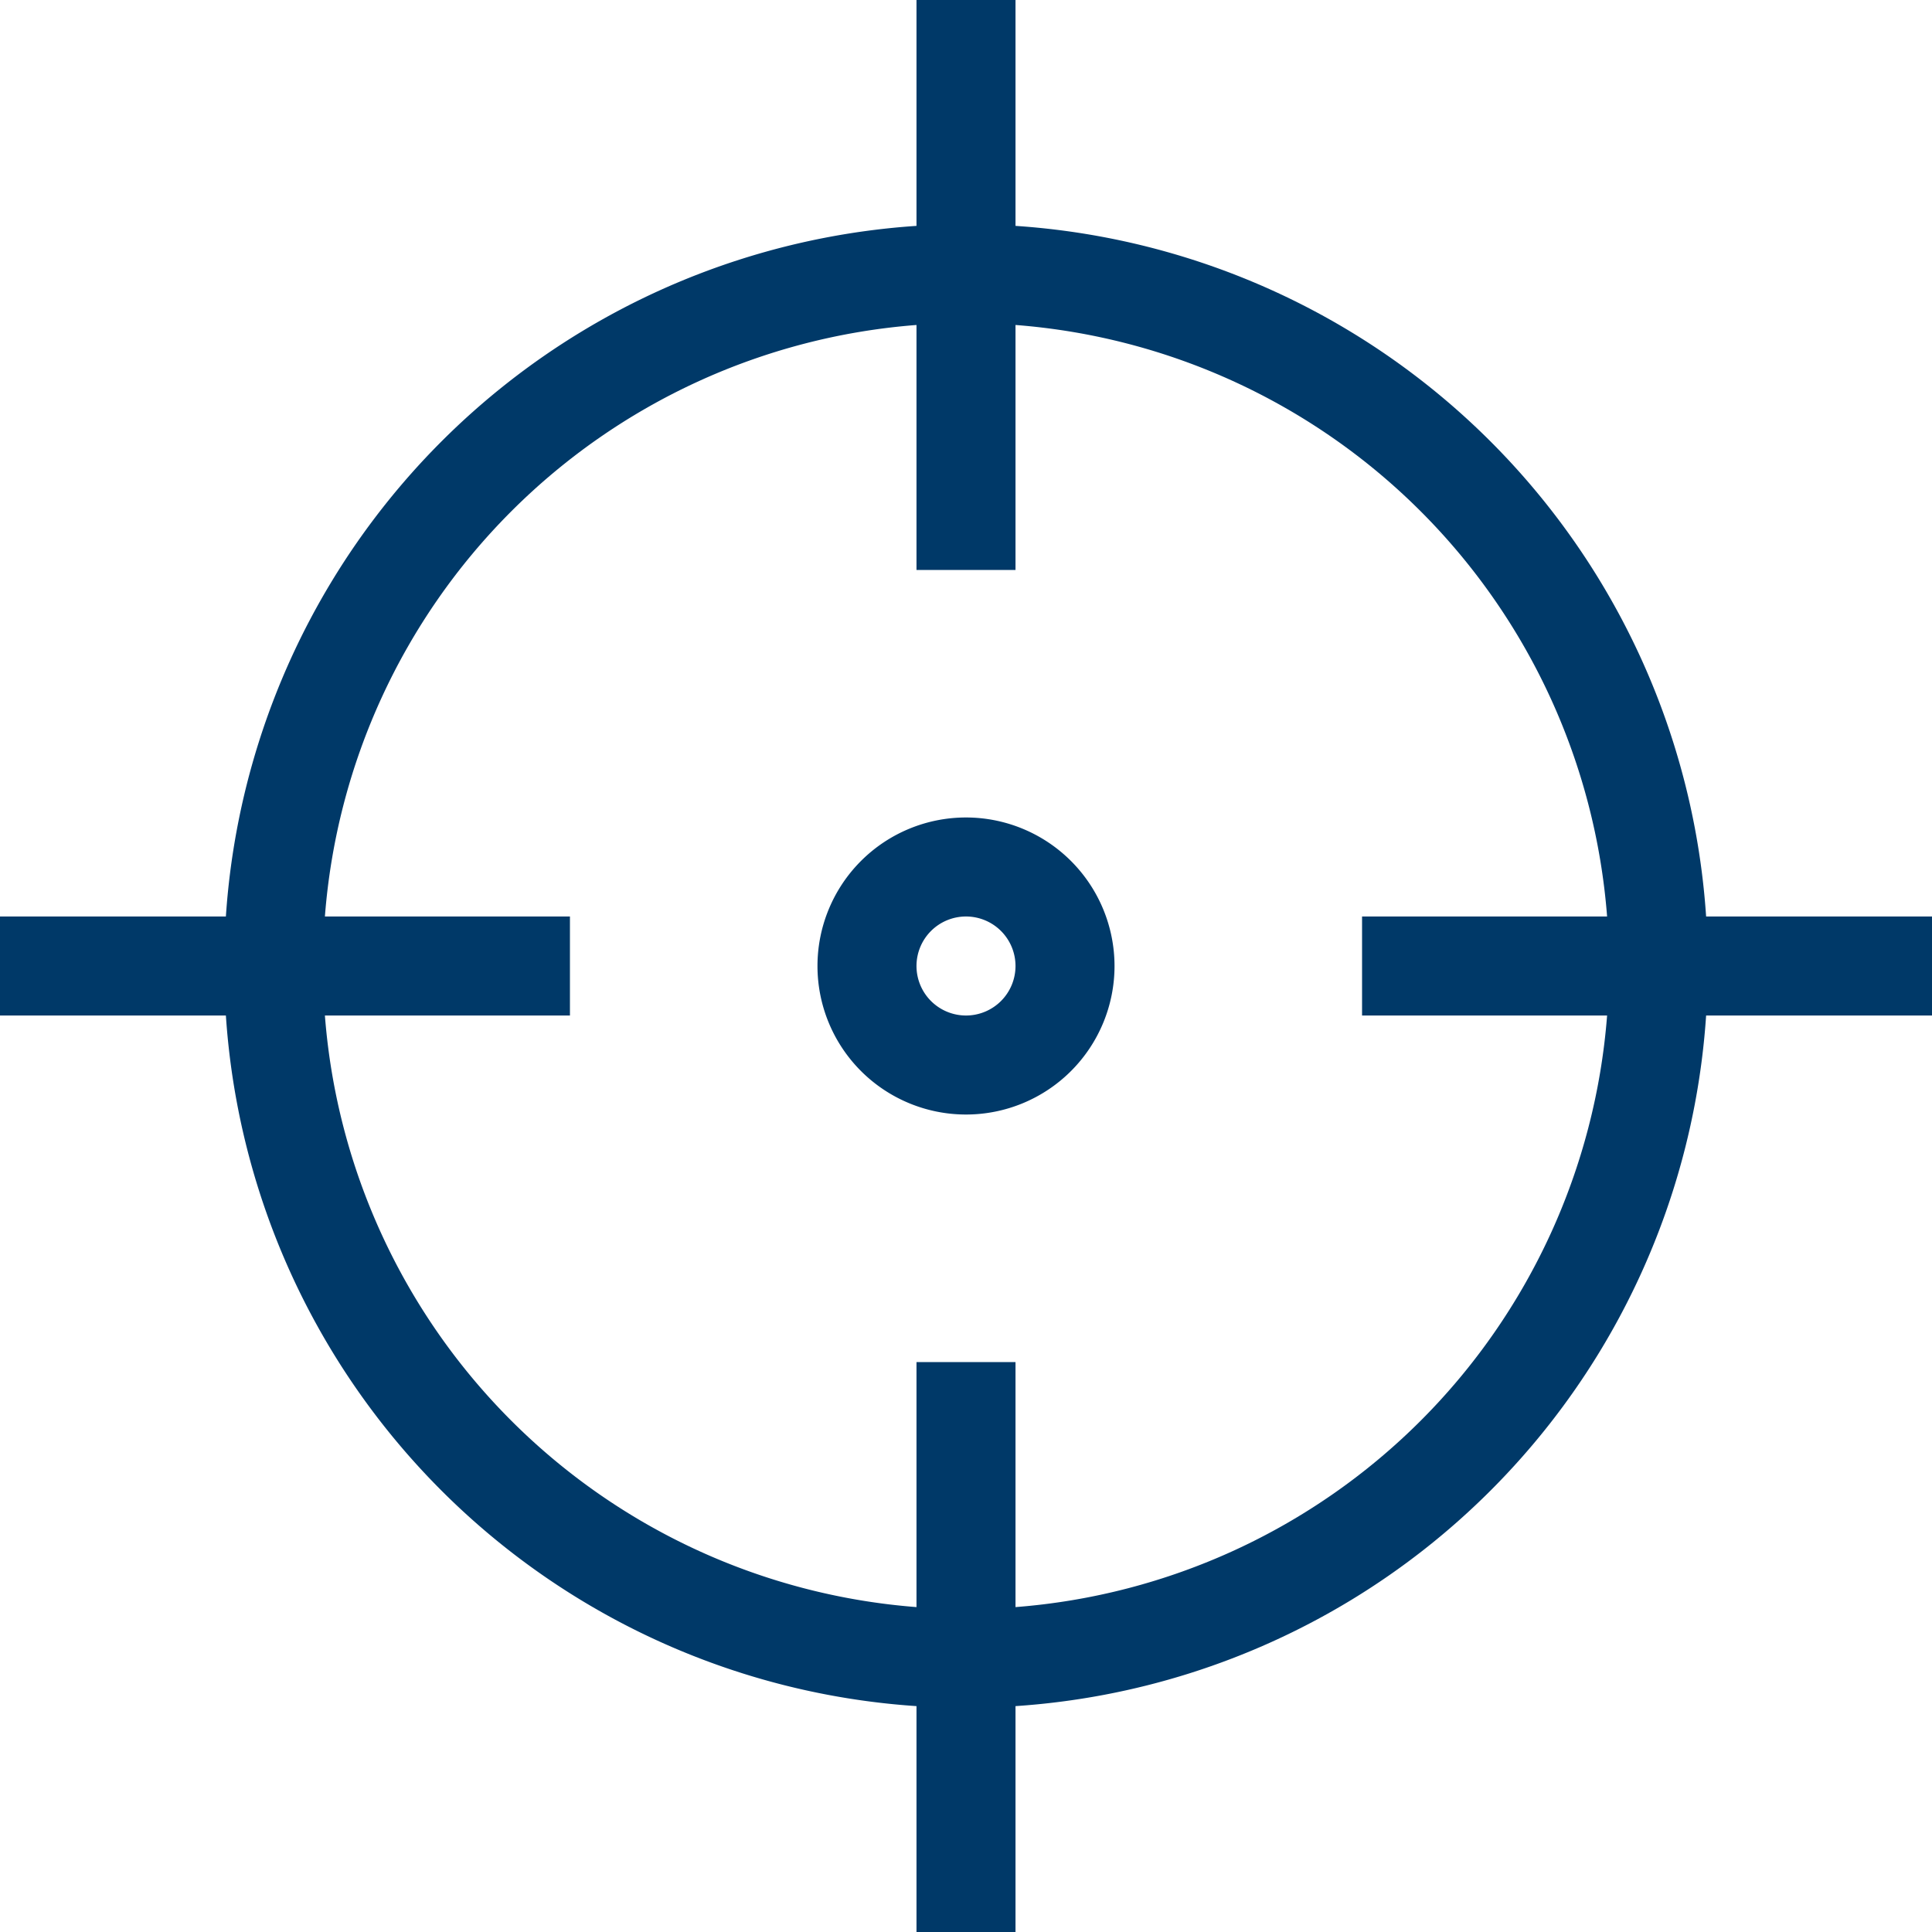
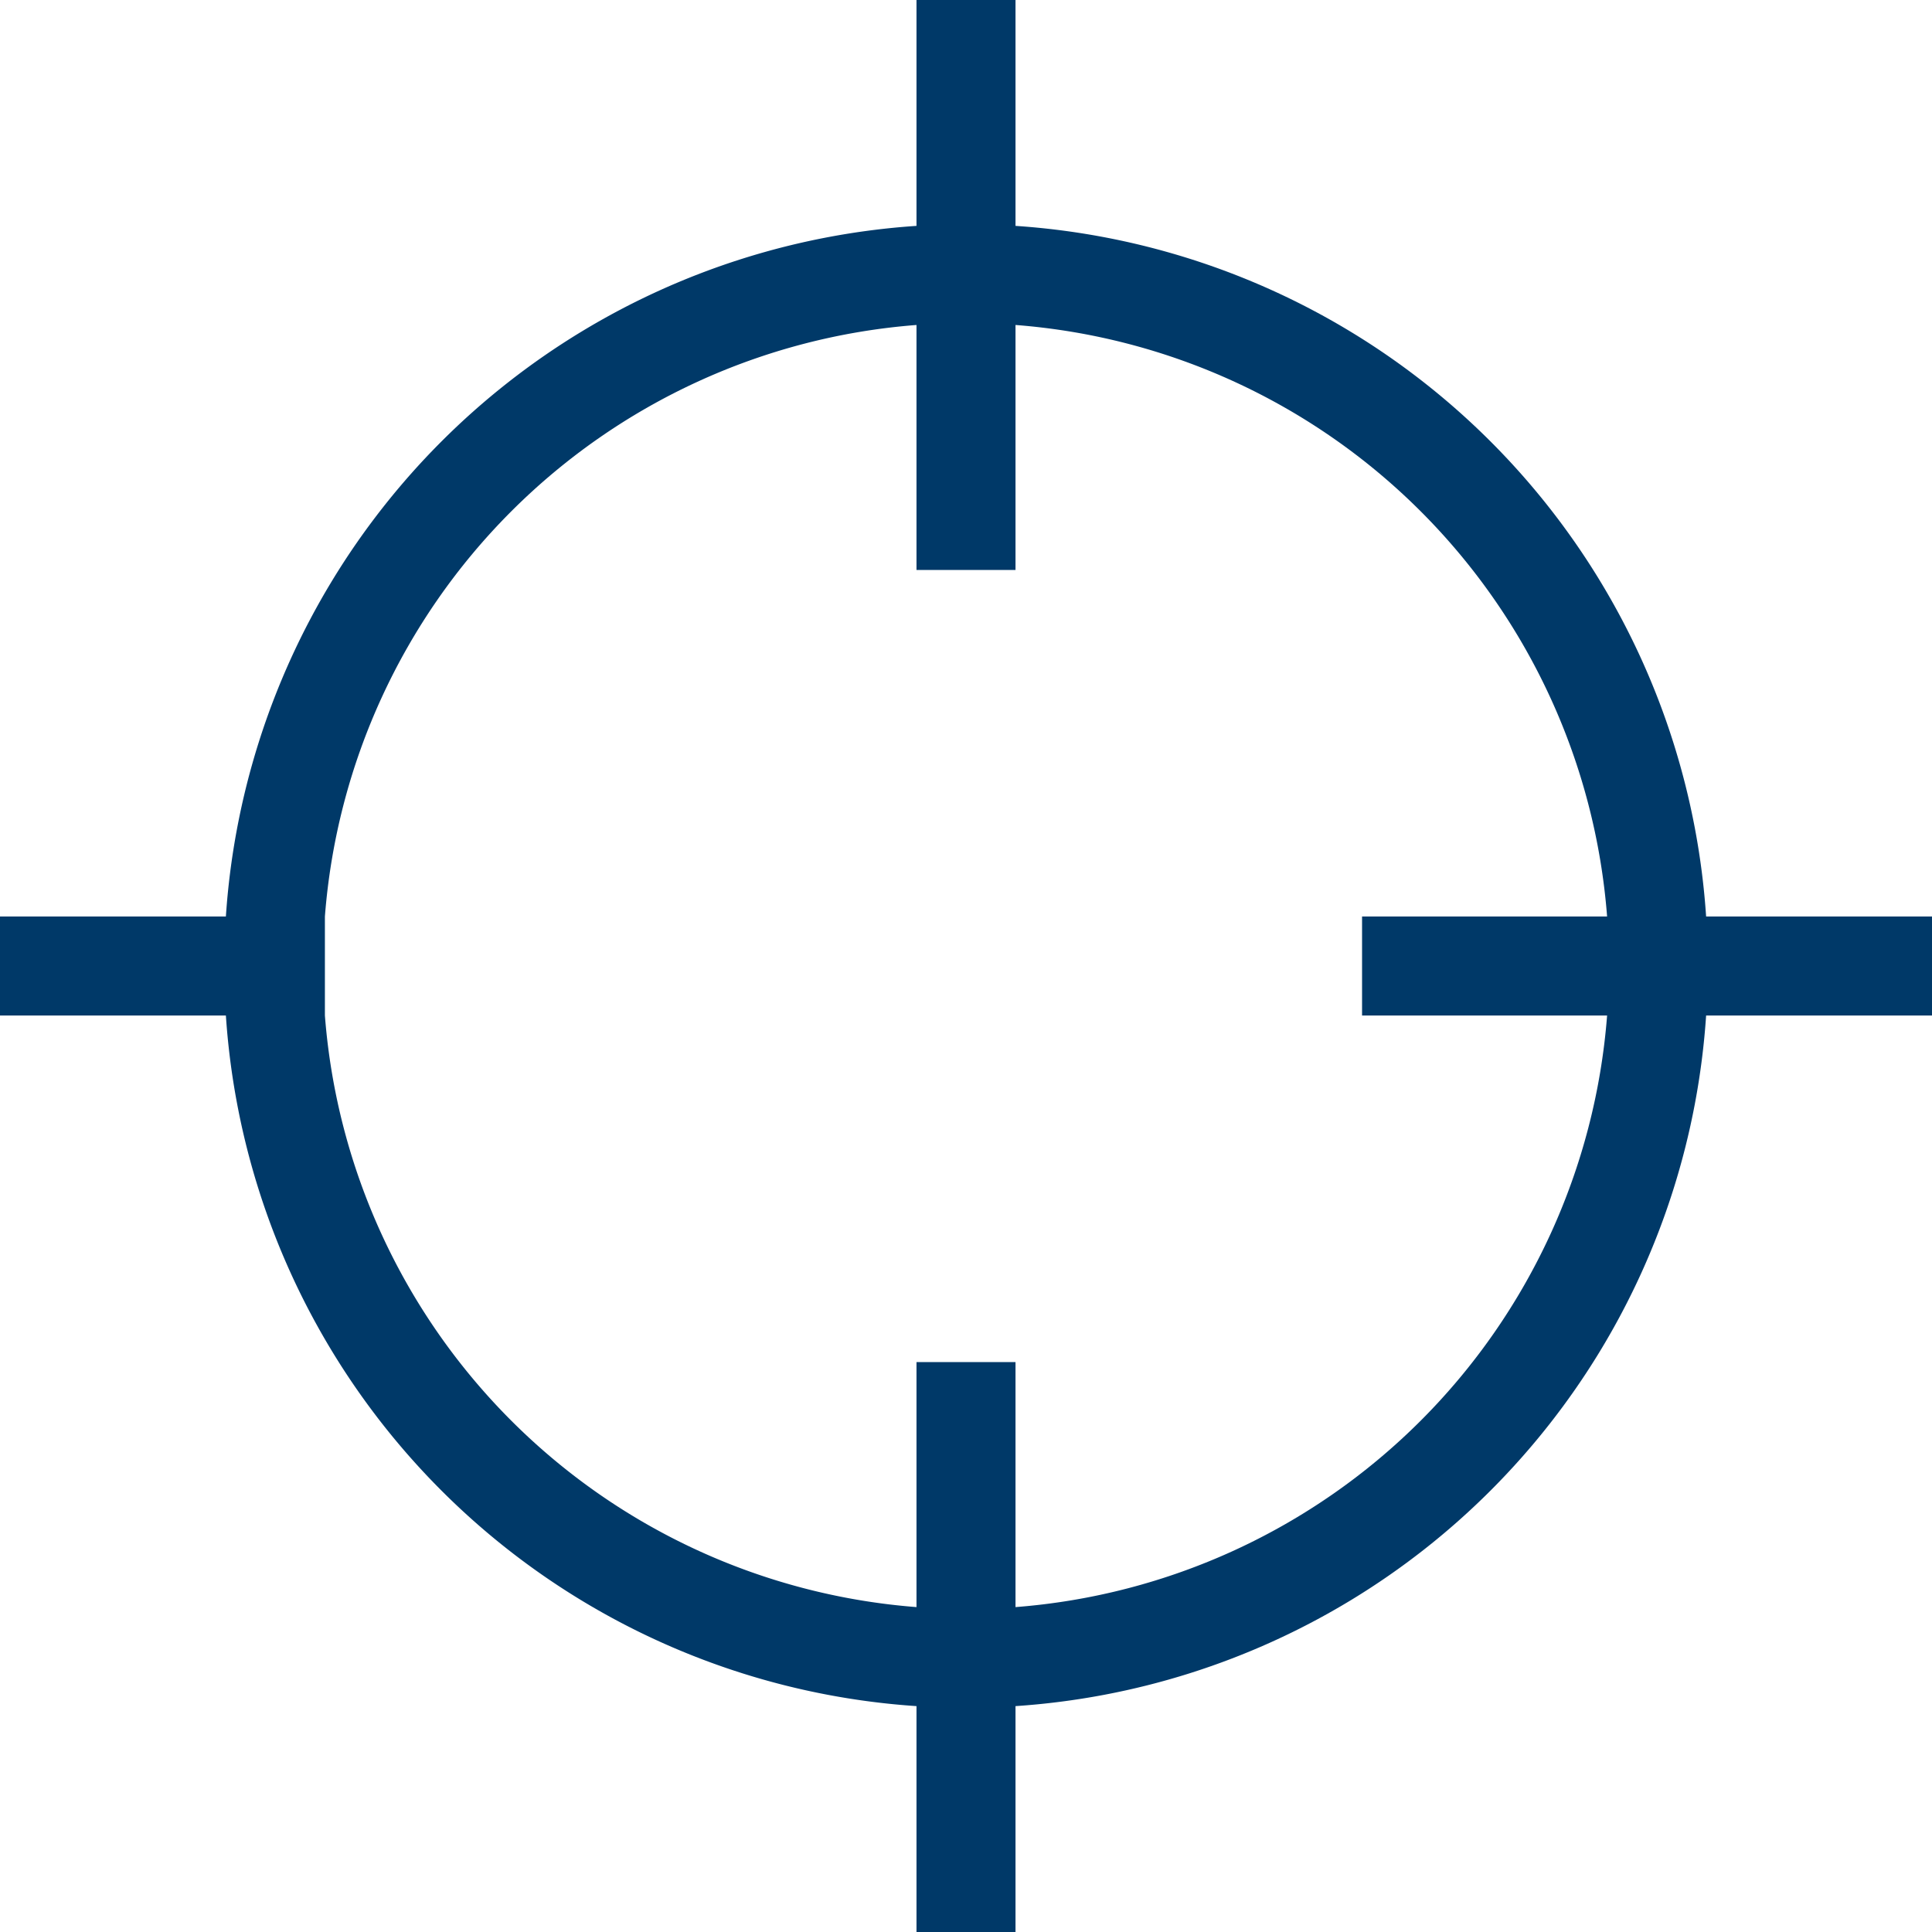
<svg xmlns="http://www.w3.org/2000/svg" width="24" height="24" viewBox="0 0 24 24">
  <defs>
    <clipPath id="clip-path">
      <rect id="Rectangle_2184" data-name="Rectangle 2184" width="24" height="24" transform="translate(0.3 0.3)" fill="#003968" />
    </clipPath>
  </defs>
  <g id="Groupe_2380" data-name="Groupe 2380" transform="translate(-0.3 -0.3)">
    <g id="Groupe_2380-2" data-name="Groupe 2380" clip-path="url(#clip-path)">
-       <path id="Tracé_1614" data-name="Tracé 1614" d="M24.6,11.685H21.494a9.213,9.213,0,0,0-8.579-8.579V0h-1.23V3.106a9.213,9.213,0,0,0-8.579,8.579H0v1.23H3.106a9.212,9.212,0,0,0,8.579,8.579V24.6h1.23V21.494a9.212,9.212,0,0,0,8.579-8.579H24.6ZM12.915,20.264V17.22h-1.23v3.044a7.987,7.987,0,0,1-7.349-7.349H7.38v-1.23H4.336a7.985,7.985,0,0,1,7.349-7.348V7.38h1.23V4.337a7.985,7.985,0,0,1,7.349,7.348H17.22v1.23h3.044a7.987,7.987,0,0,1-7.349,7.349" fill="#003968" fill-rule="evenodd" />
-       <path id="Tracé_1615" data-name="Tracé 1615" d="M10.345,8.5a1.845,1.845,0,1,0,1.845,1.845A1.846,1.846,0,0,0,10.345,8.5m0,2.46a.615.615,0,1,1,.615-.615.615.615,0,0,1-.615.615" transform="translate(1.955 1.955)" fill="#003968" fill-rule="evenodd" />
+       <path id="Tracé_1614" data-name="Tracé 1614" d="M24.6,11.685H21.494a9.213,9.213,0,0,0-8.579-8.579V0h-1.23V3.106a9.213,9.213,0,0,0-8.579,8.579H0v1.23H3.106a9.212,9.212,0,0,0,8.579,8.579V24.6h1.23V21.494a9.212,9.212,0,0,0,8.579-8.579H24.6ZM12.915,20.264V17.22h-1.23v3.044a7.987,7.987,0,0,1-7.349-7.349v-1.23H4.336a7.985,7.985,0,0,1,7.349-7.348V7.38h1.23V4.337a7.985,7.985,0,0,1,7.349,7.348H17.22v1.23h3.044a7.987,7.987,0,0,1-7.349,7.349" fill="#003968" fill-rule="evenodd" />
    </g>
  </g>
</svg>